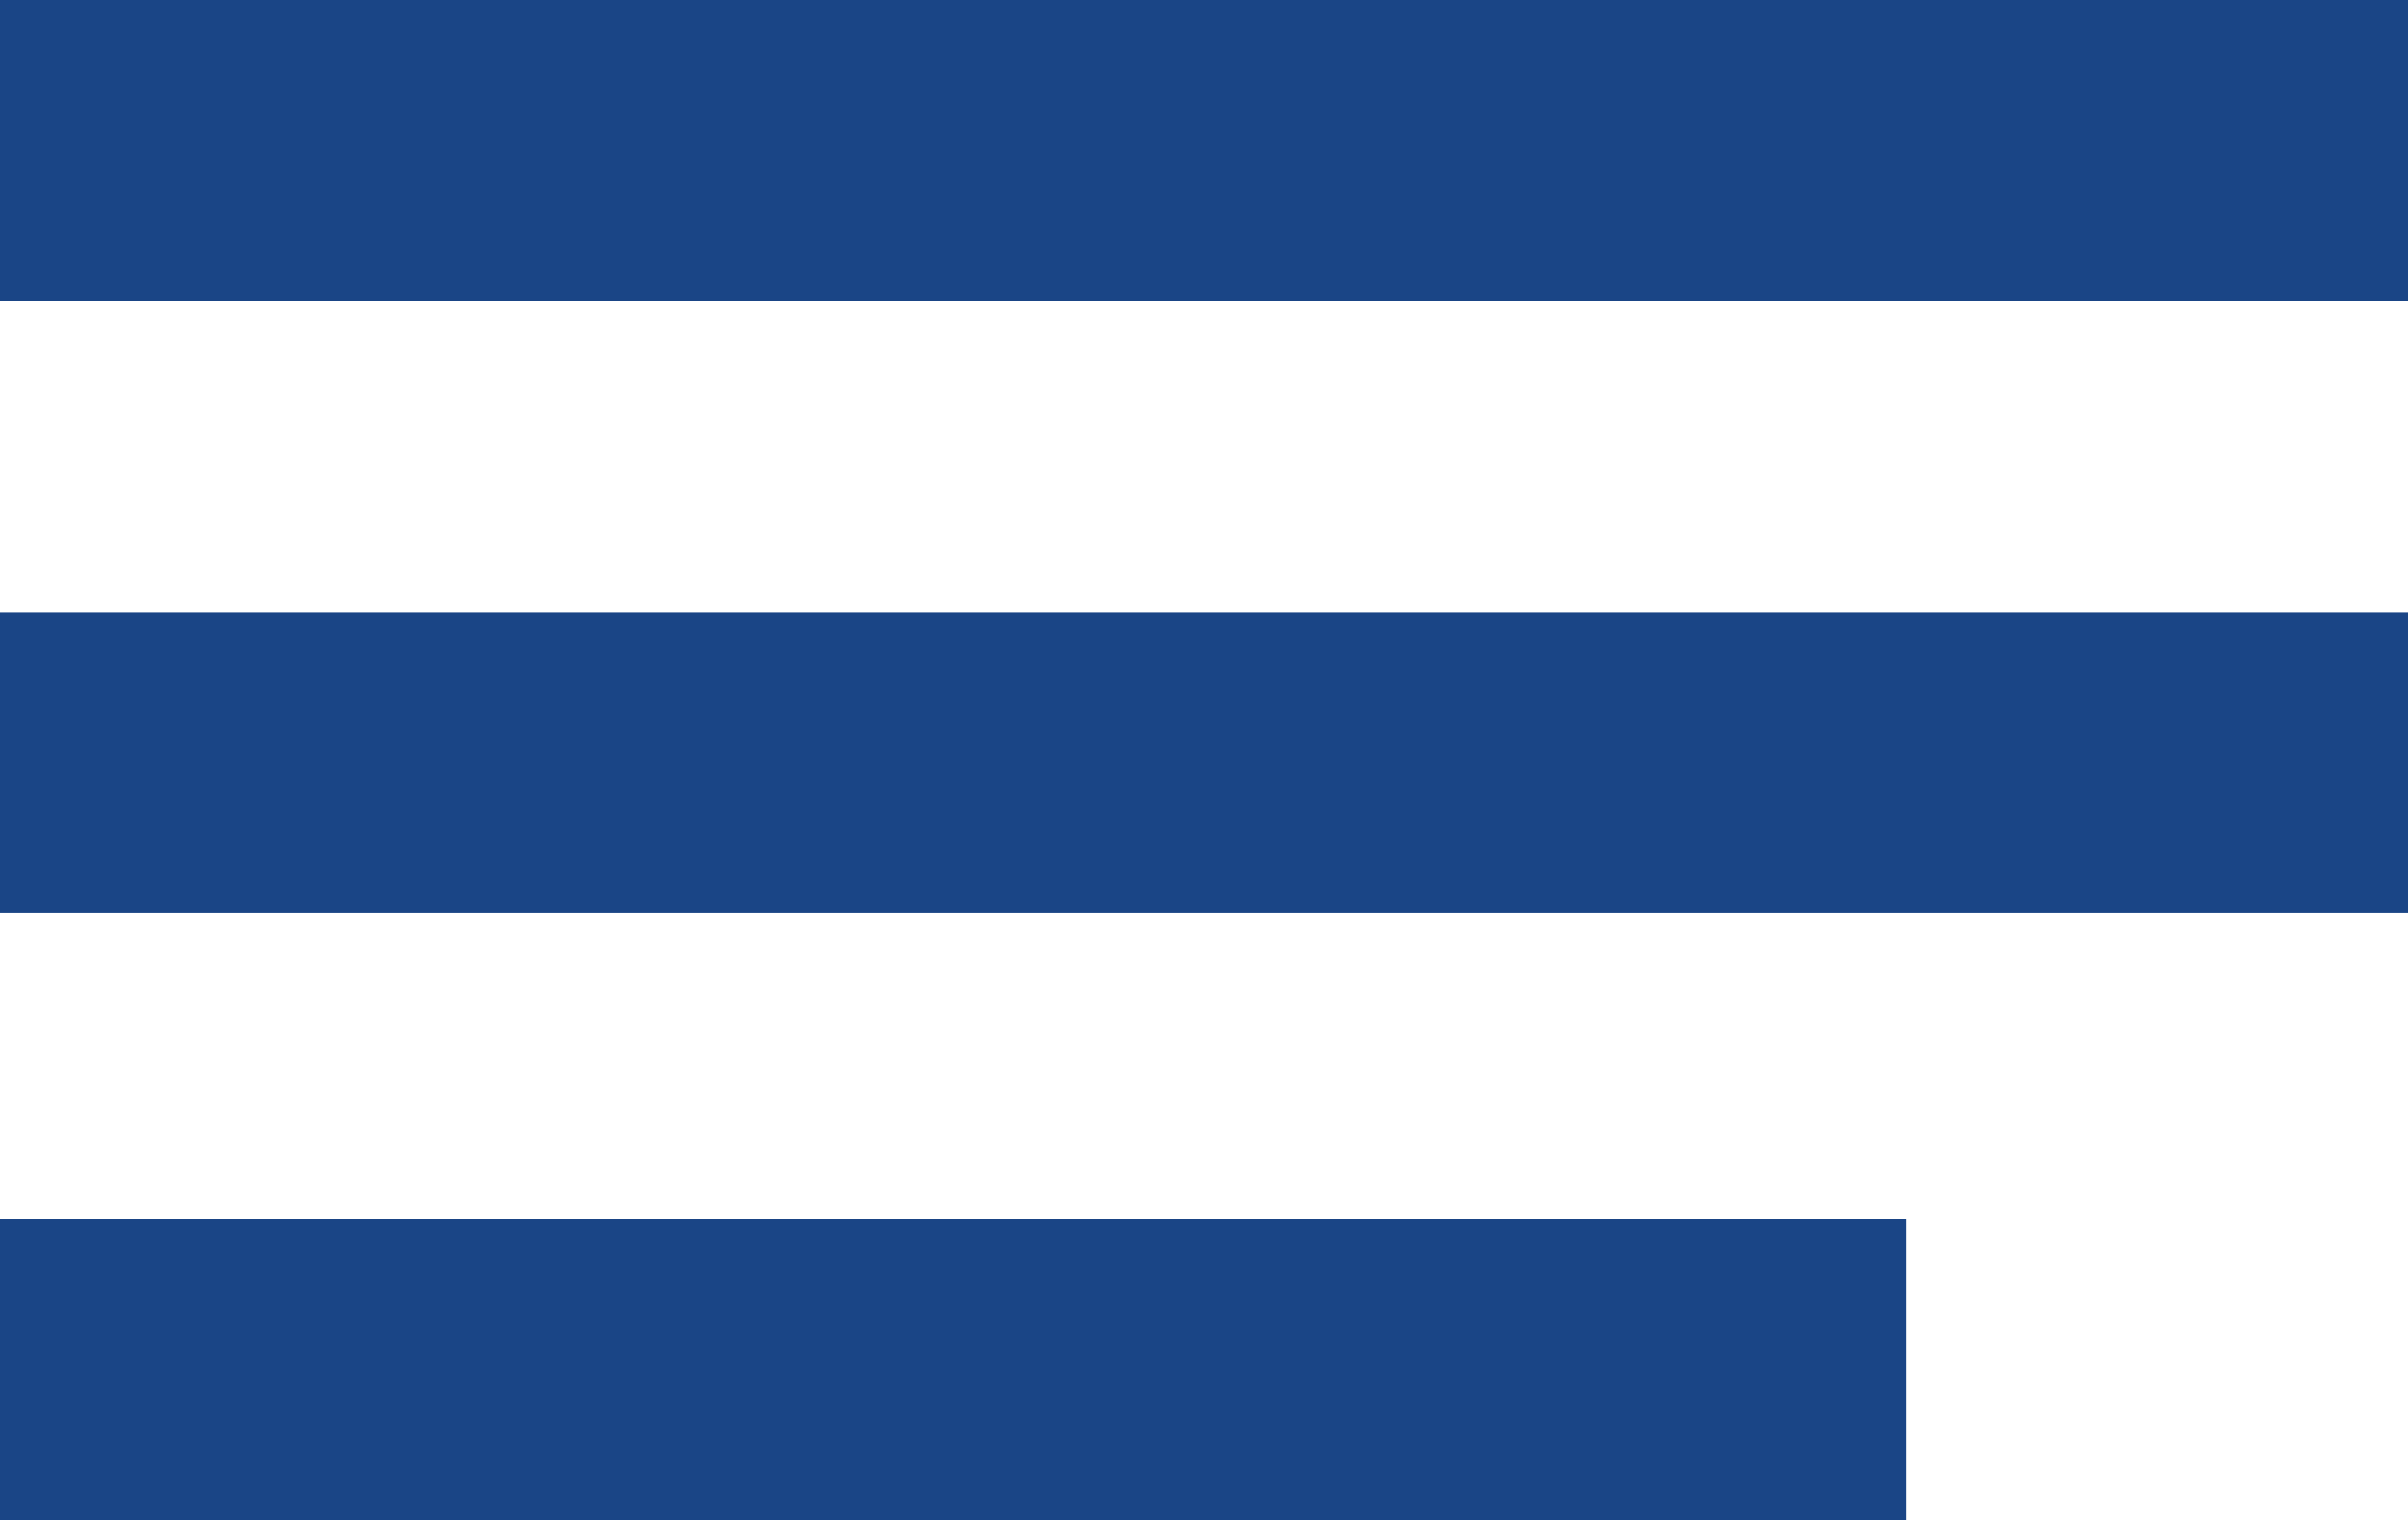
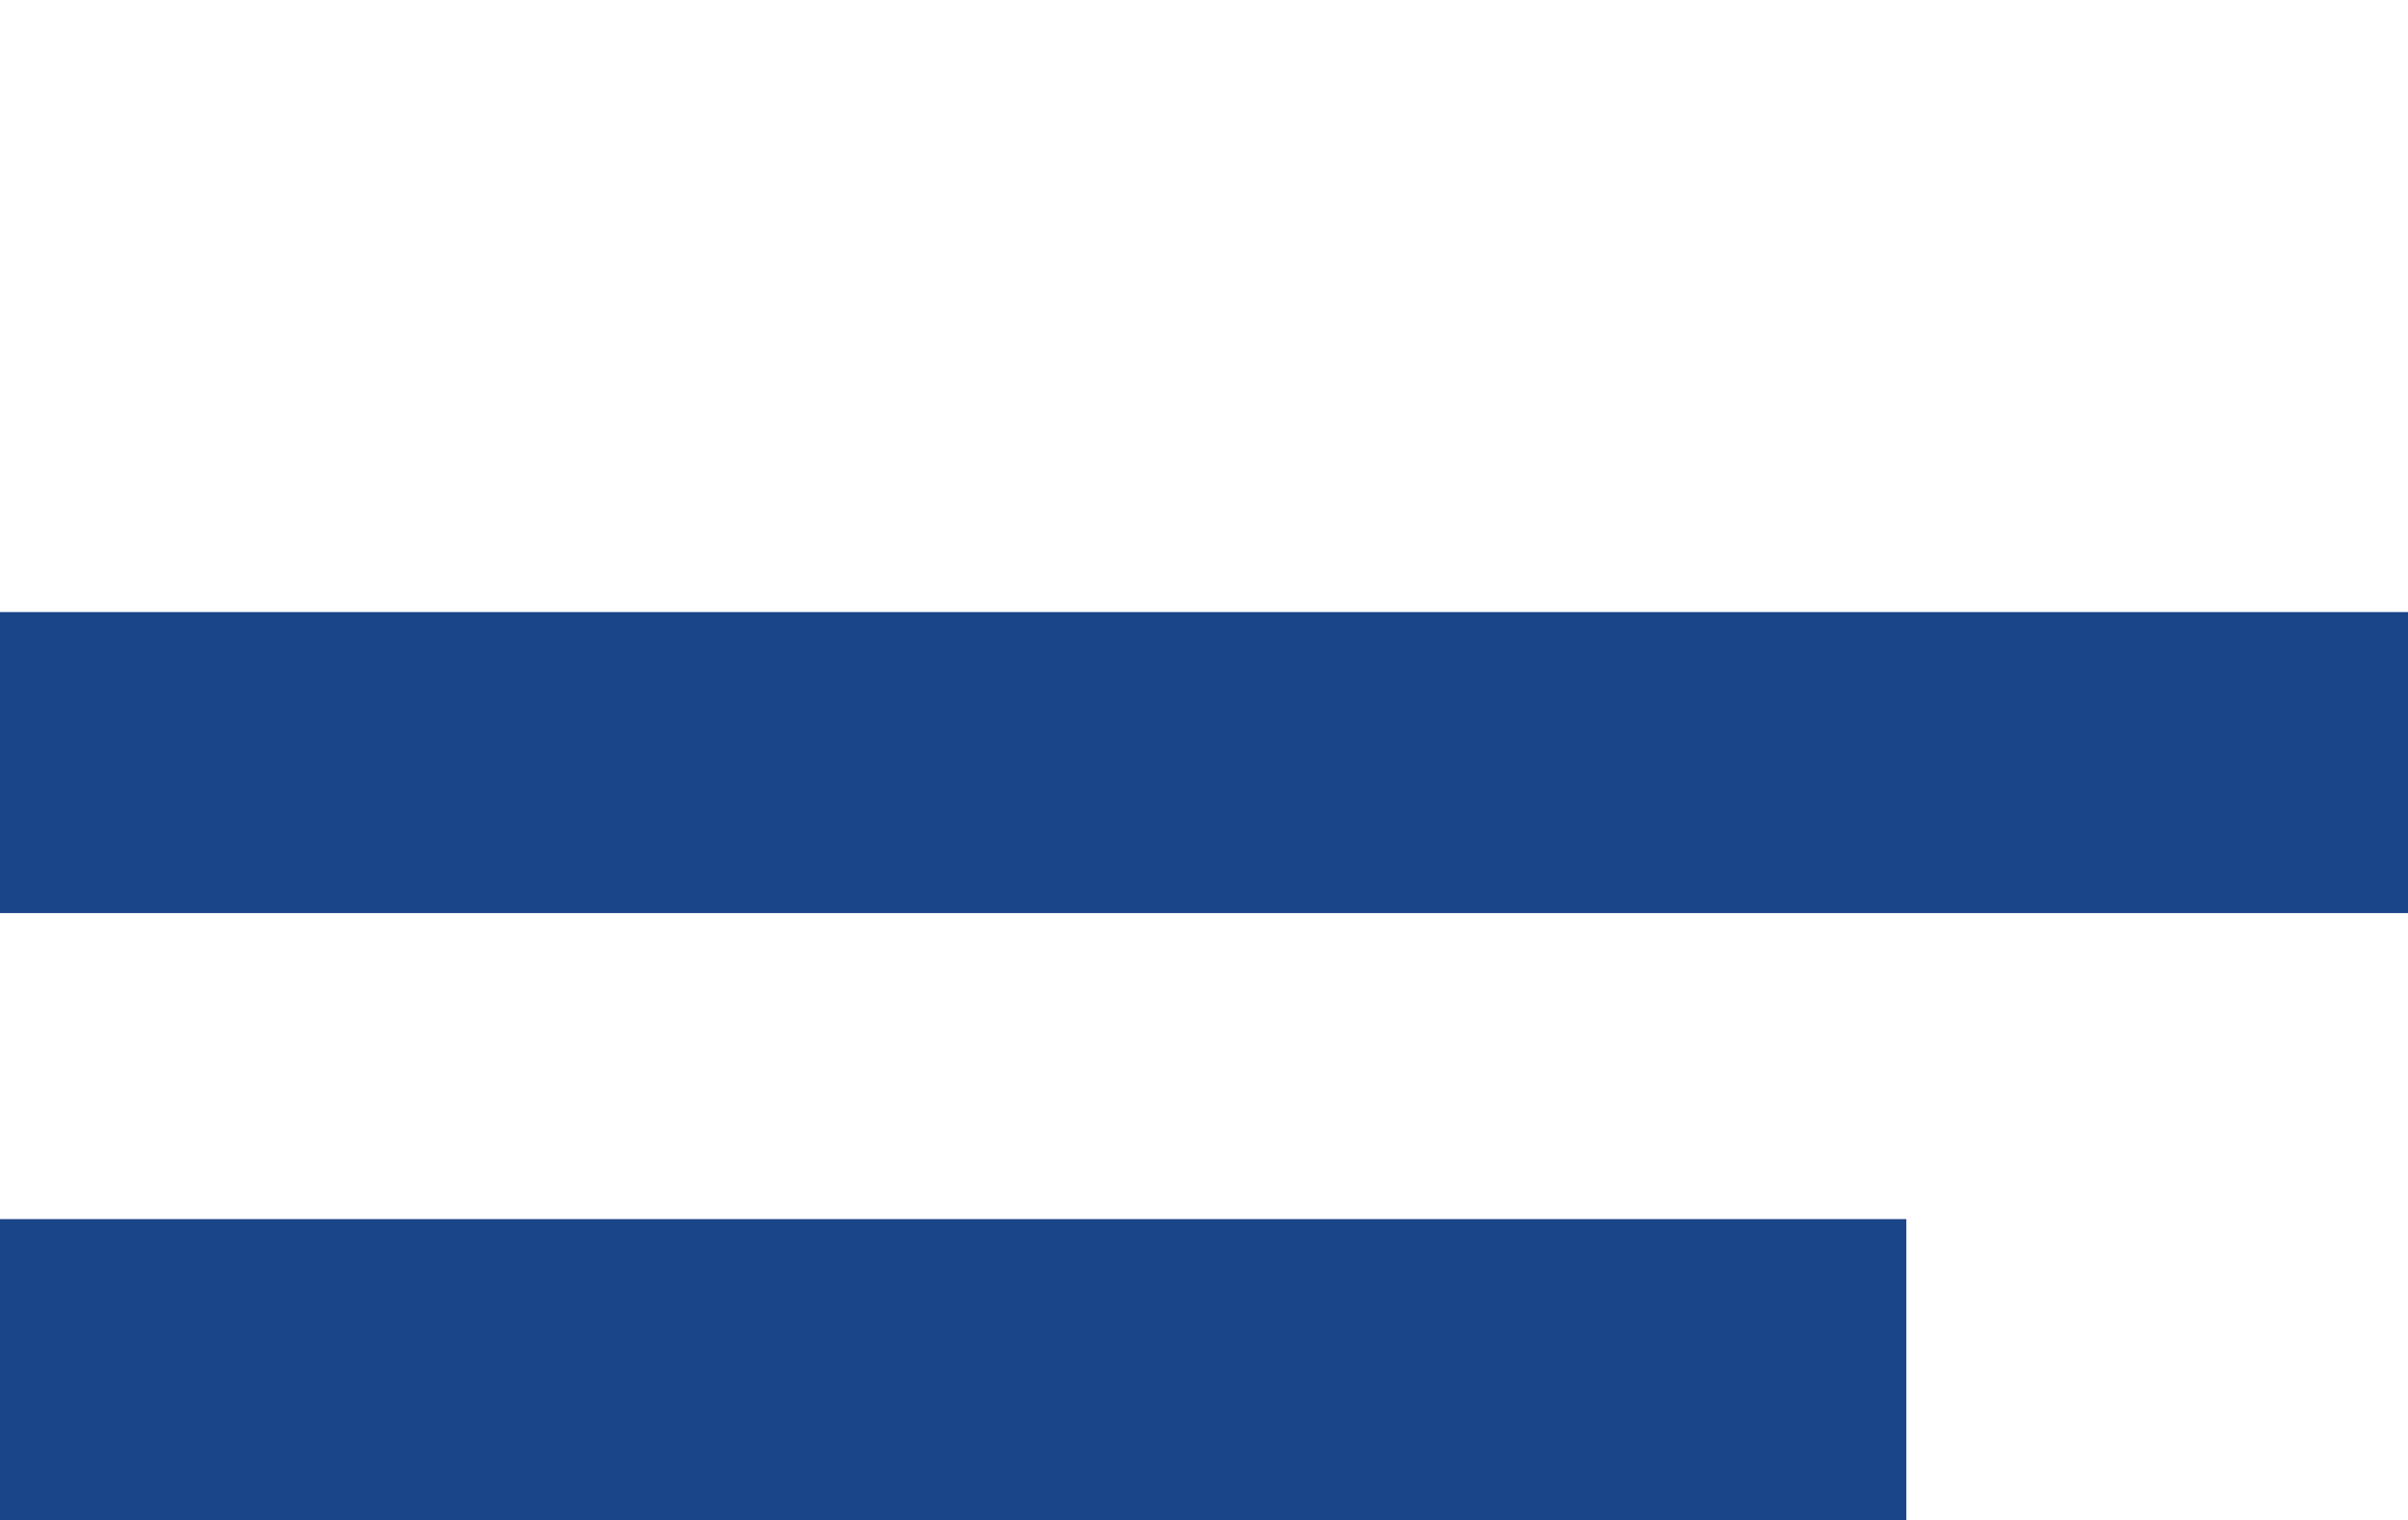
<svg xmlns="http://www.w3.org/2000/svg" version="1.1" id="Laag_1" x="0px" y="0px" viewBox="0 0 48 30.3" style="enable-background:new 0 0 48 30.3;" xml:space="preserve">
  <style type="text/css">
	.st0{fill:#1A4586;}
</style>
  <g transform="translate(-75.5 -348.5)">
    <g>
-       <rect x="75.5" y="348.5" class="st0" width="48" height="6" />
-     </g>
+       </g>
    <g>
      <rect x="75.5" y="360.7" class="st0" width="48" height="6" />
    </g>
    <g>
      <rect x="75.5" y="372.8" class="st0" width="38" height="6" />
    </g>
  </g>
</svg>